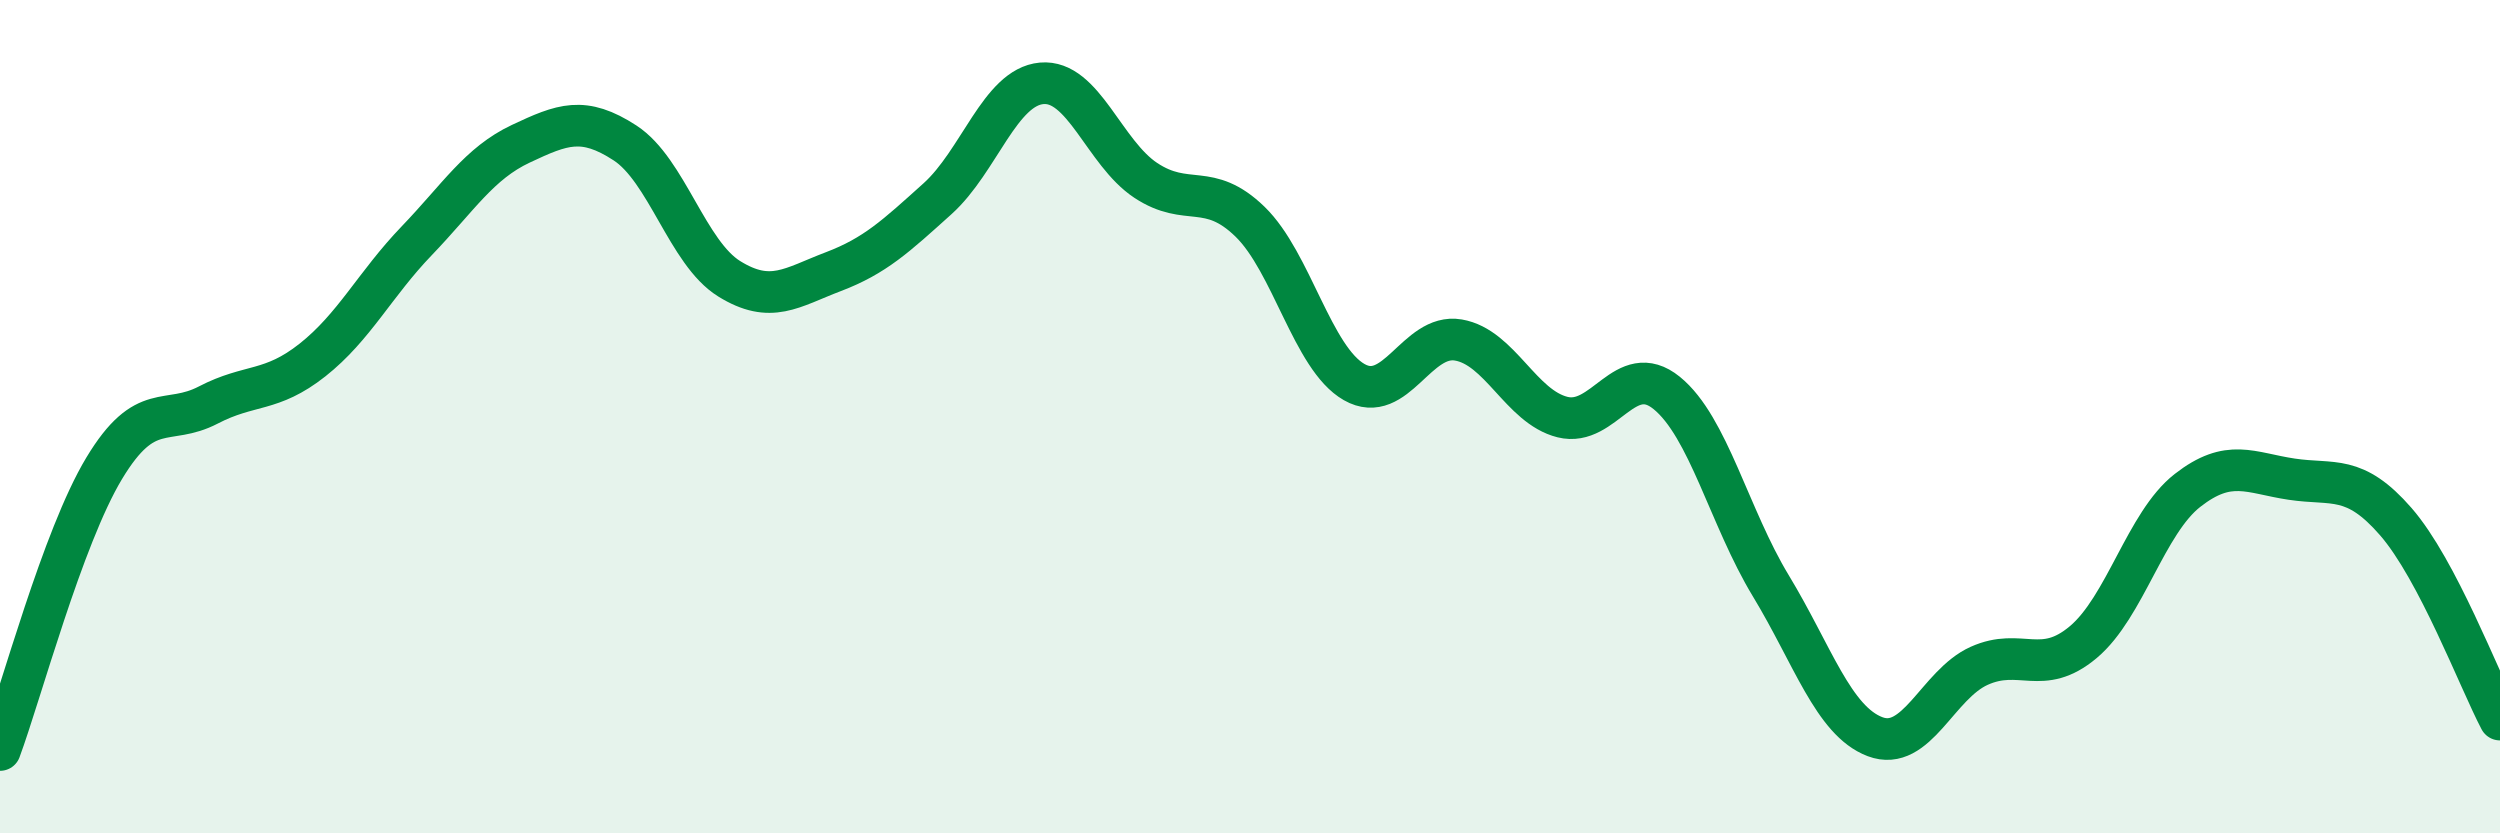
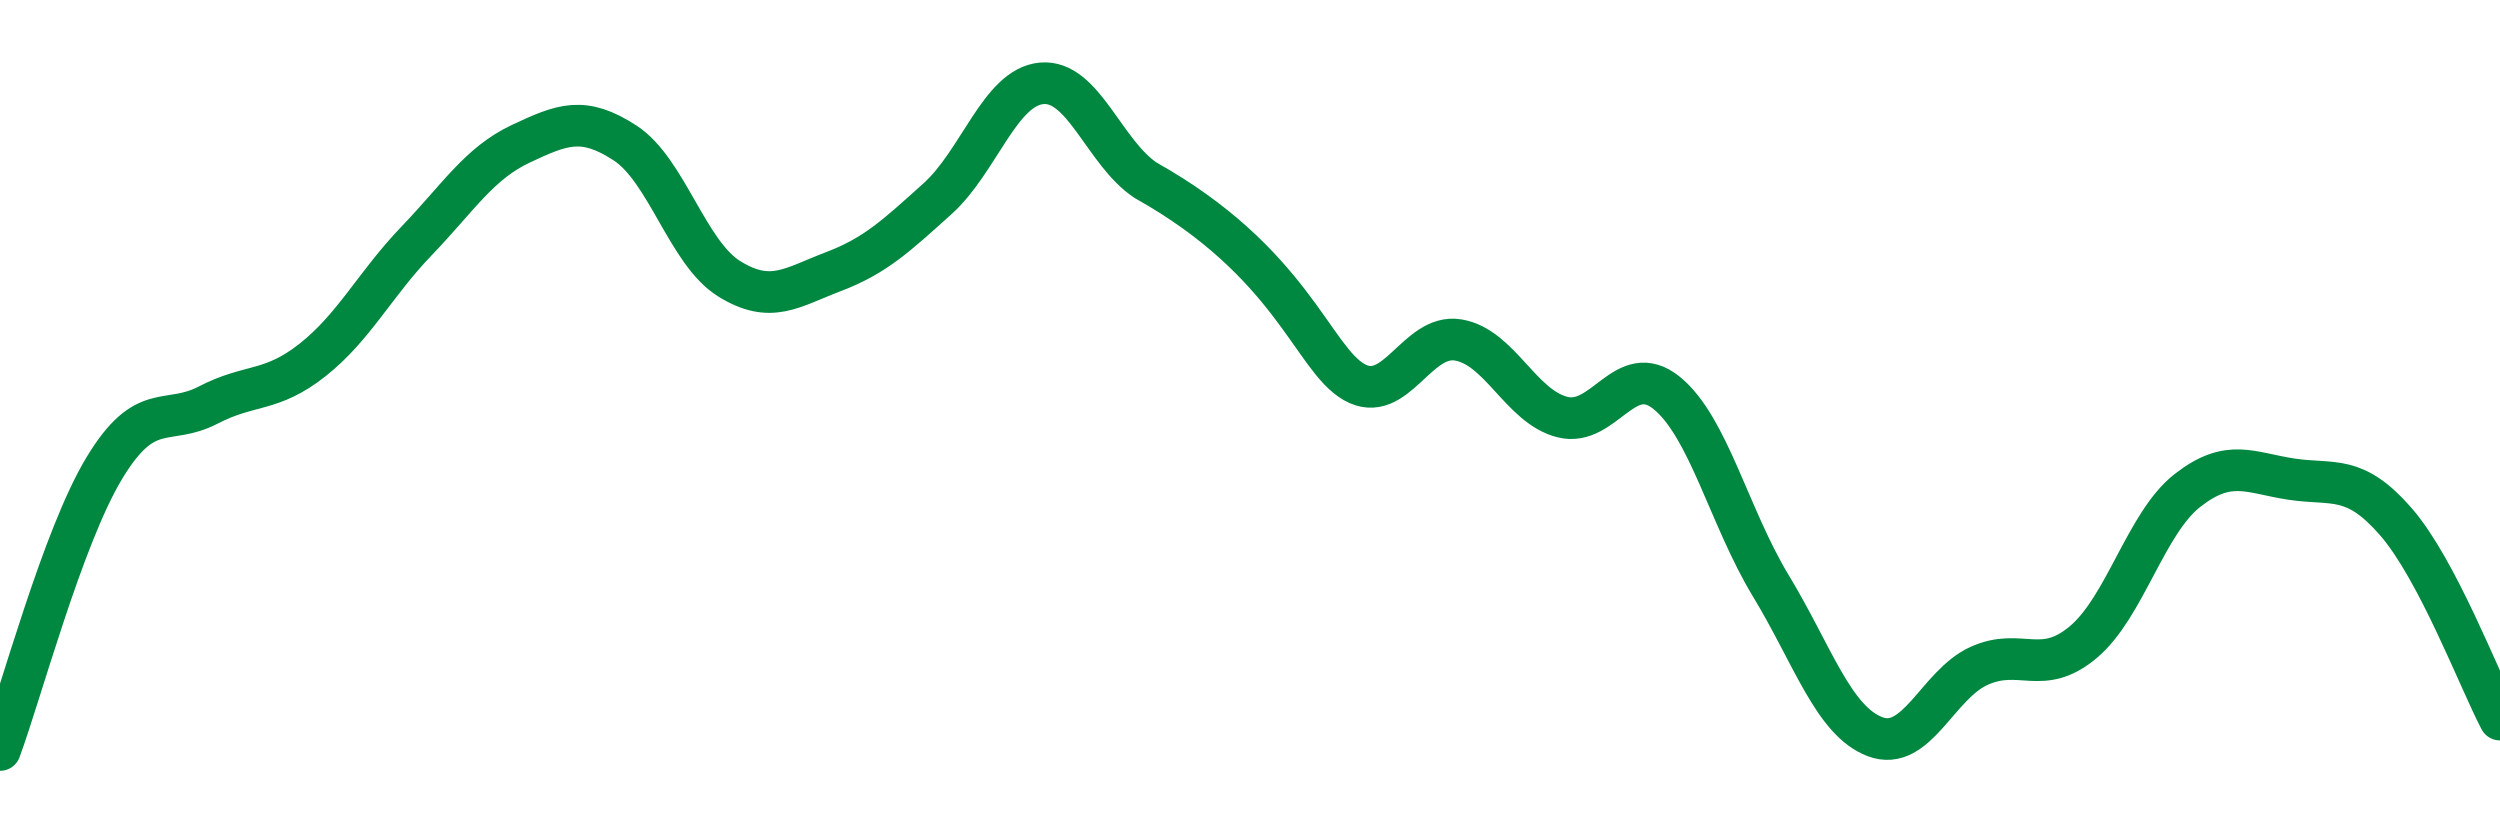
<svg xmlns="http://www.w3.org/2000/svg" width="60" height="20" viewBox="0 0 60 20">
-   <path d="M 0,18 C 0.5,16.65 1.5,12.9 2.5,11.24 C 3.5,9.58 4,10.24 5,9.72 C 6,9.2 6.5,9.43 7.5,8.64 C 8.5,7.85 9,6.82 10,5.78 C 11,4.74 11.5,3.92 12.5,3.45 C 13.5,2.98 14,2.78 15,3.43 C 16,4.08 16.5,6.07 17.5,6.69 C 18.5,7.31 19,6.9 20,6.52 C 21,6.14 21.5,5.67 22.5,4.77 C 23.5,3.87 24,2.09 25,2 C 26,1.91 26.5,3.67 27.5,4.33 C 28.5,4.99 29,4.35 30,5.32 C 31,6.29 31.5,8.6 32.5,9.17 C 33.5,9.74 34,7.99 35,8.16 C 36,8.33 36.5,9.76 37.5,10.01 C 38.5,10.26 39,8.62 40,9.43 C 41,10.24 41.5,12.41 42.5,14.06 C 43.5,15.71 44,17.3 45,17.68 C 46,18.06 46.5,16.43 47.5,15.98 C 48.5,15.53 49,16.25 50,15.41 C 51,14.57 51.5,12.55 52.5,11.77 C 53.5,10.99 54,11.35 55,11.5 C 56,11.65 56.5,11.37 57.5,12.52 C 58.5,13.67 59.5,16.32 60,17.27L60 20L0 20Z" fill="#008740" opacity="0.1" stroke-linecap="round" stroke-linejoin="round" />
-   <path d="M 0,18 C 0.5,16.65 1.5,12.9 2.5,11.24 C 3.5,9.58 4,10.24 5,9.72 C 6,9.2 6.5,9.43 7.5,8.64 C 8.5,7.85 9,6.82 10,5.78 C 11,4.74 11.5,3.92 12.5,3.45 C 13.5,2.98 14,2.78 15,3.43 C 16,4.08 16.5,6.07 17.5,6.69 C 18.5,7.31 19,6.9 20,6.52 C 21,6.14 21.5,5.67 22.5,4.77 C 23.5,3.87 24,2.09 25,2 C 26,1.91 26.5,3.67 27.5,4.33 C 28.5,4.99 29,4.35 30,5.32 C 31,6.29 31.5,8.6 32.5,9.17 C 33.5,9.74 34,7.99 35,8.16 C 36,8.33 36.5,9.76 37.5,10.01 C 38.5,10.26 39,8.62 40,9.43 C 41,10.24 41.5,12.41 42.5,14.06 C 43.5,15.71 44,17.3 45,17.68 C 46,18.06 46.5,16.43 47.5,15.98 C 48.5,15.53 49,16.25 50,15.41 C 51,14.57 51.5,12.55 52.5,11.77 C 53.5,10.99 54,11.35 55,11.5 C 56,11.65 56.5,11.37 57.5,12.52 C 58.5,13.67 59.5,16.32 60,17.27" stroke="#008740" stroke-width="1" fill="none" stroke-linecap="round" stroke-linejoin="round" />
+   <path d="M 0,18 C 0.5,16.65 1.5,12.9 2.5,11.24 C 3.5,9.58 4,10.24 5,9.72 C 6,9.2 6.5,9.43 7.5,8.64 C 8.5,7.85 9,6.82 10,5.78 C 11,4.74 11.5,3.92 12.5,3.45 C 13.5,2.98 14,2.78 15,3.43 C 16,4.08 16.5,6.07 17.5,6.69 C 18.5,7.31 19,6.9 20,6.52 C 21,6.14 21.5,5.67 22.5,4.77 C 23.5,3.87 24,2.09 25,2 C 26,1.91 26.5,3.67 27.5,4.33 C 31,6.29 31.5,8.6 32.5,9.17 C 33.5,9.74 34,7.99 35,8.16 C 36,8.33 36.5,9.76 37.5,10.01 C 38.5,10.26 39,8.62 40,9.43 C 41,10.24 41.5,12.41 42.5,14.06 C 43.5,15.71 44,17.3 45,17.68 C 46,18.06 46.5,16.43 47.5,15.98 C 48.5,15.53 49,16.25 50,15.41 C 51,14.57 51.5,12.55 52.5,11.77 C 53.5,10.99 54,11.35 55,11.5 C 56,11.65 56.5,11.37 57.5,12.52 C 58.5,13.67 59.5,16.32 60,17.27" stroke="#008740" stroke-width="1" fill="none" stroke-linecap="round" stroke-linejoin="round" />
</svg>